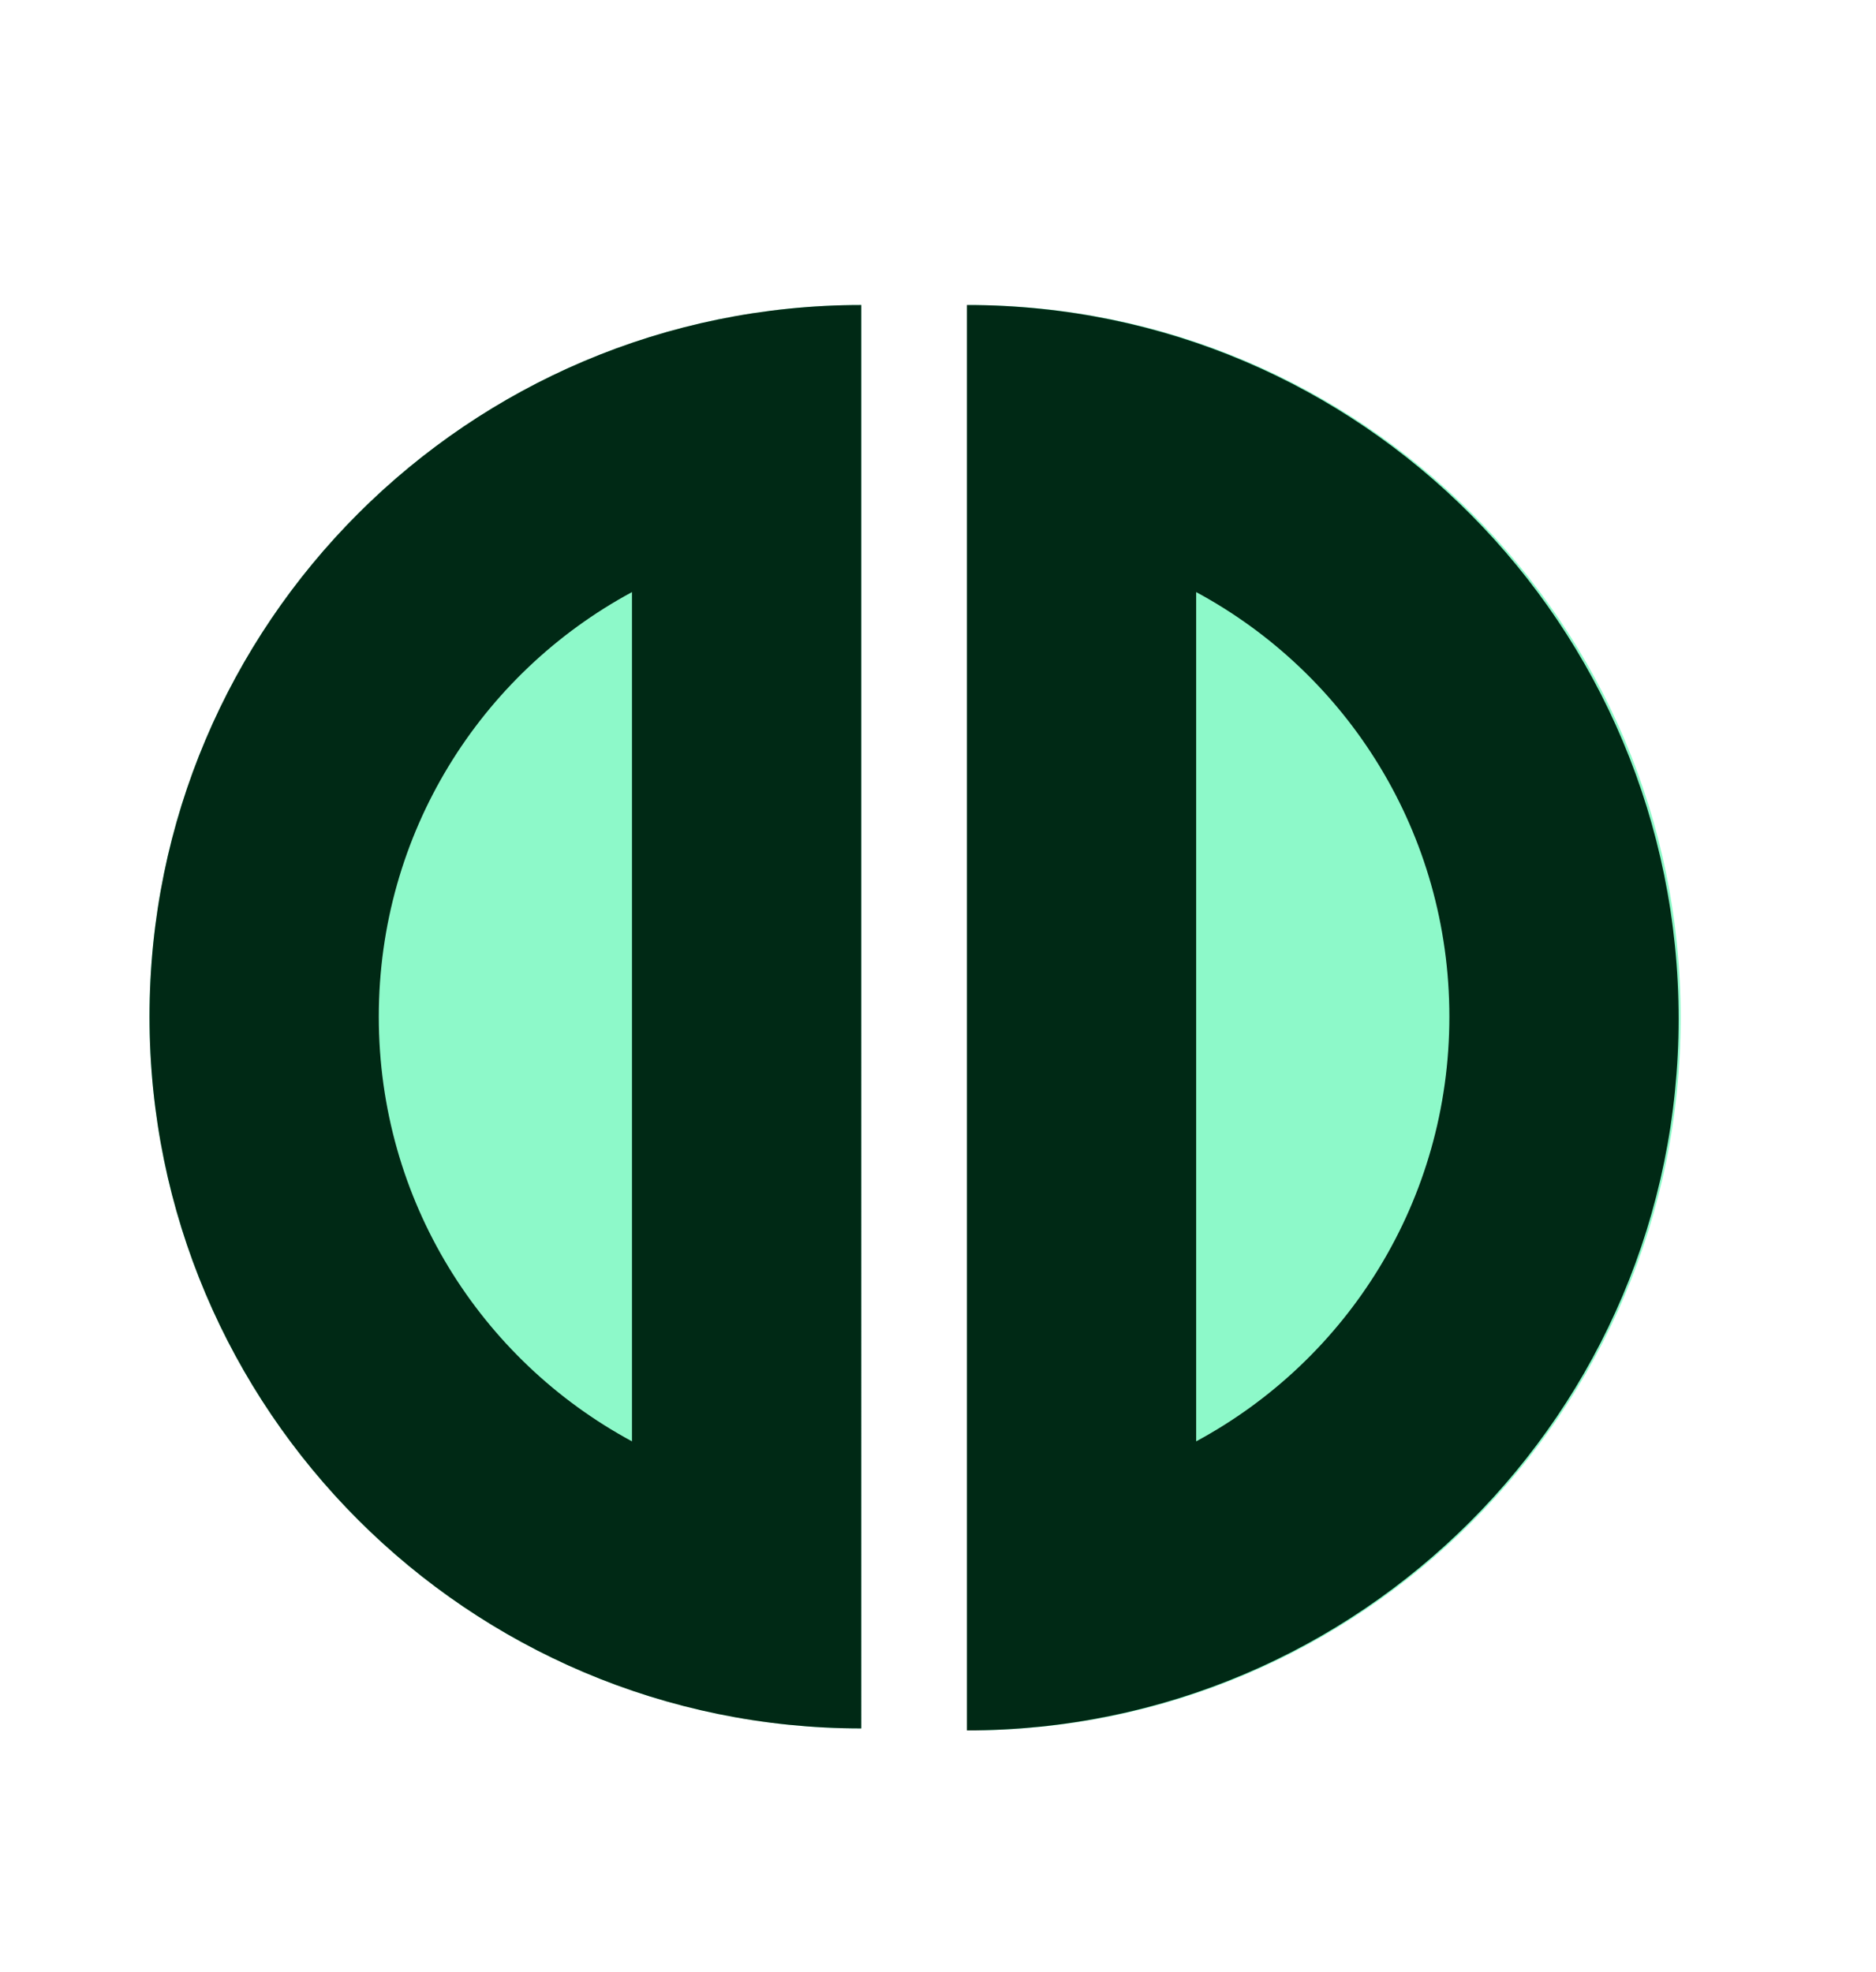
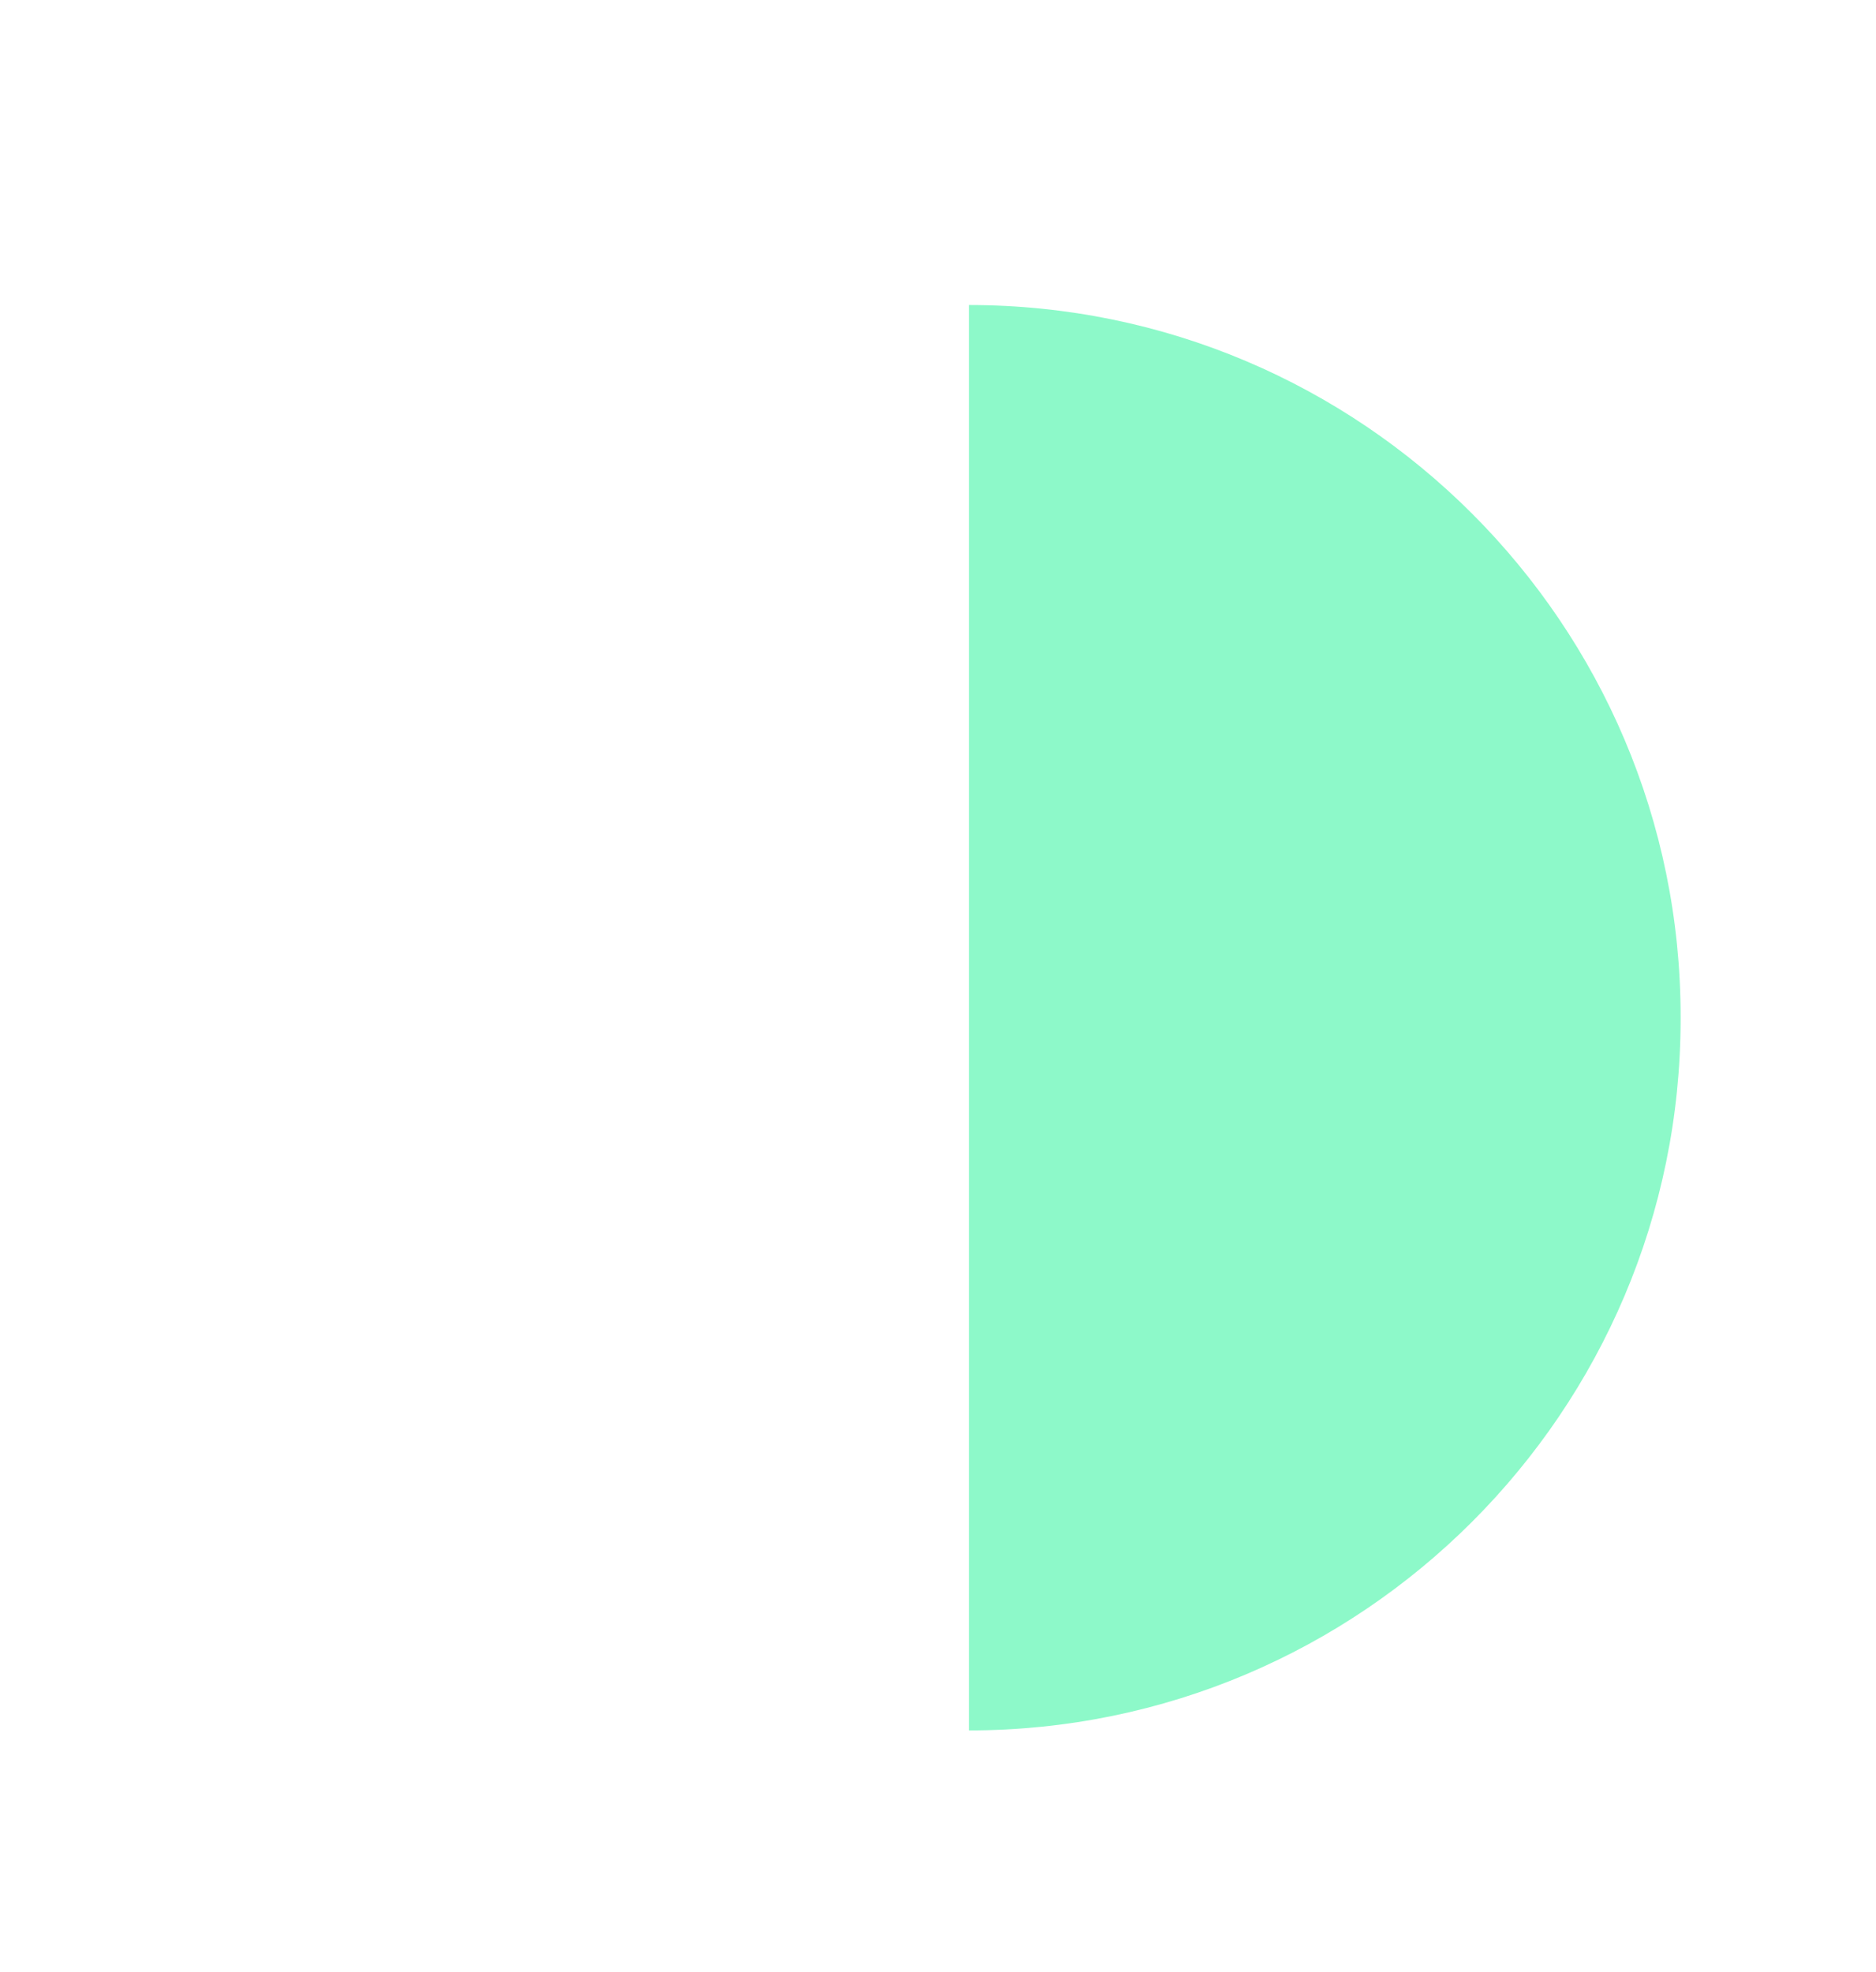
<svg xmlns="http://www.w3.org/2000/svg" id="Layer_1" version="1.1" viewBox="0 0 94.1 98.9">
  <defs>
    <style> .st0 { fill: #8df9c9; } .st1 { fill: #002915; } </style>
  </defs>
-   <path class="st0" d="M7.5,51c0,19.7,16,35.7,35.7,35.7V15.3C23.5,15.3,7.5,31.3,7.5,51Z" />
  <path class="st0" d="M84.3,51c0-19.7-16-35.7-35.7-35.7v71.5c19.7,0,35.7-16,35.7-35.7Z" />
-   <path class="st1" d="M31.7,29.7v42.6c-7.6-4.1-12.7-12.1-12.7-21.3s5.1-17.2,12.7-21.3M43.2,15.3C23.5,15.3,7.5,31.3,7.5,51s16,35.7,35.7,35.7V15.3h0Z" />
-   <path class="st1" d="M60,29.7c7.6,4.1,12.7,12.1,12.7,21.3s-5.1,17.2-12.7,21.3V29.7M48.5,15.3v71.5c19.7,0,35.7-16,35.7-35.7S68.3,15.3,48.5,15.3h0Z" />
</svg>